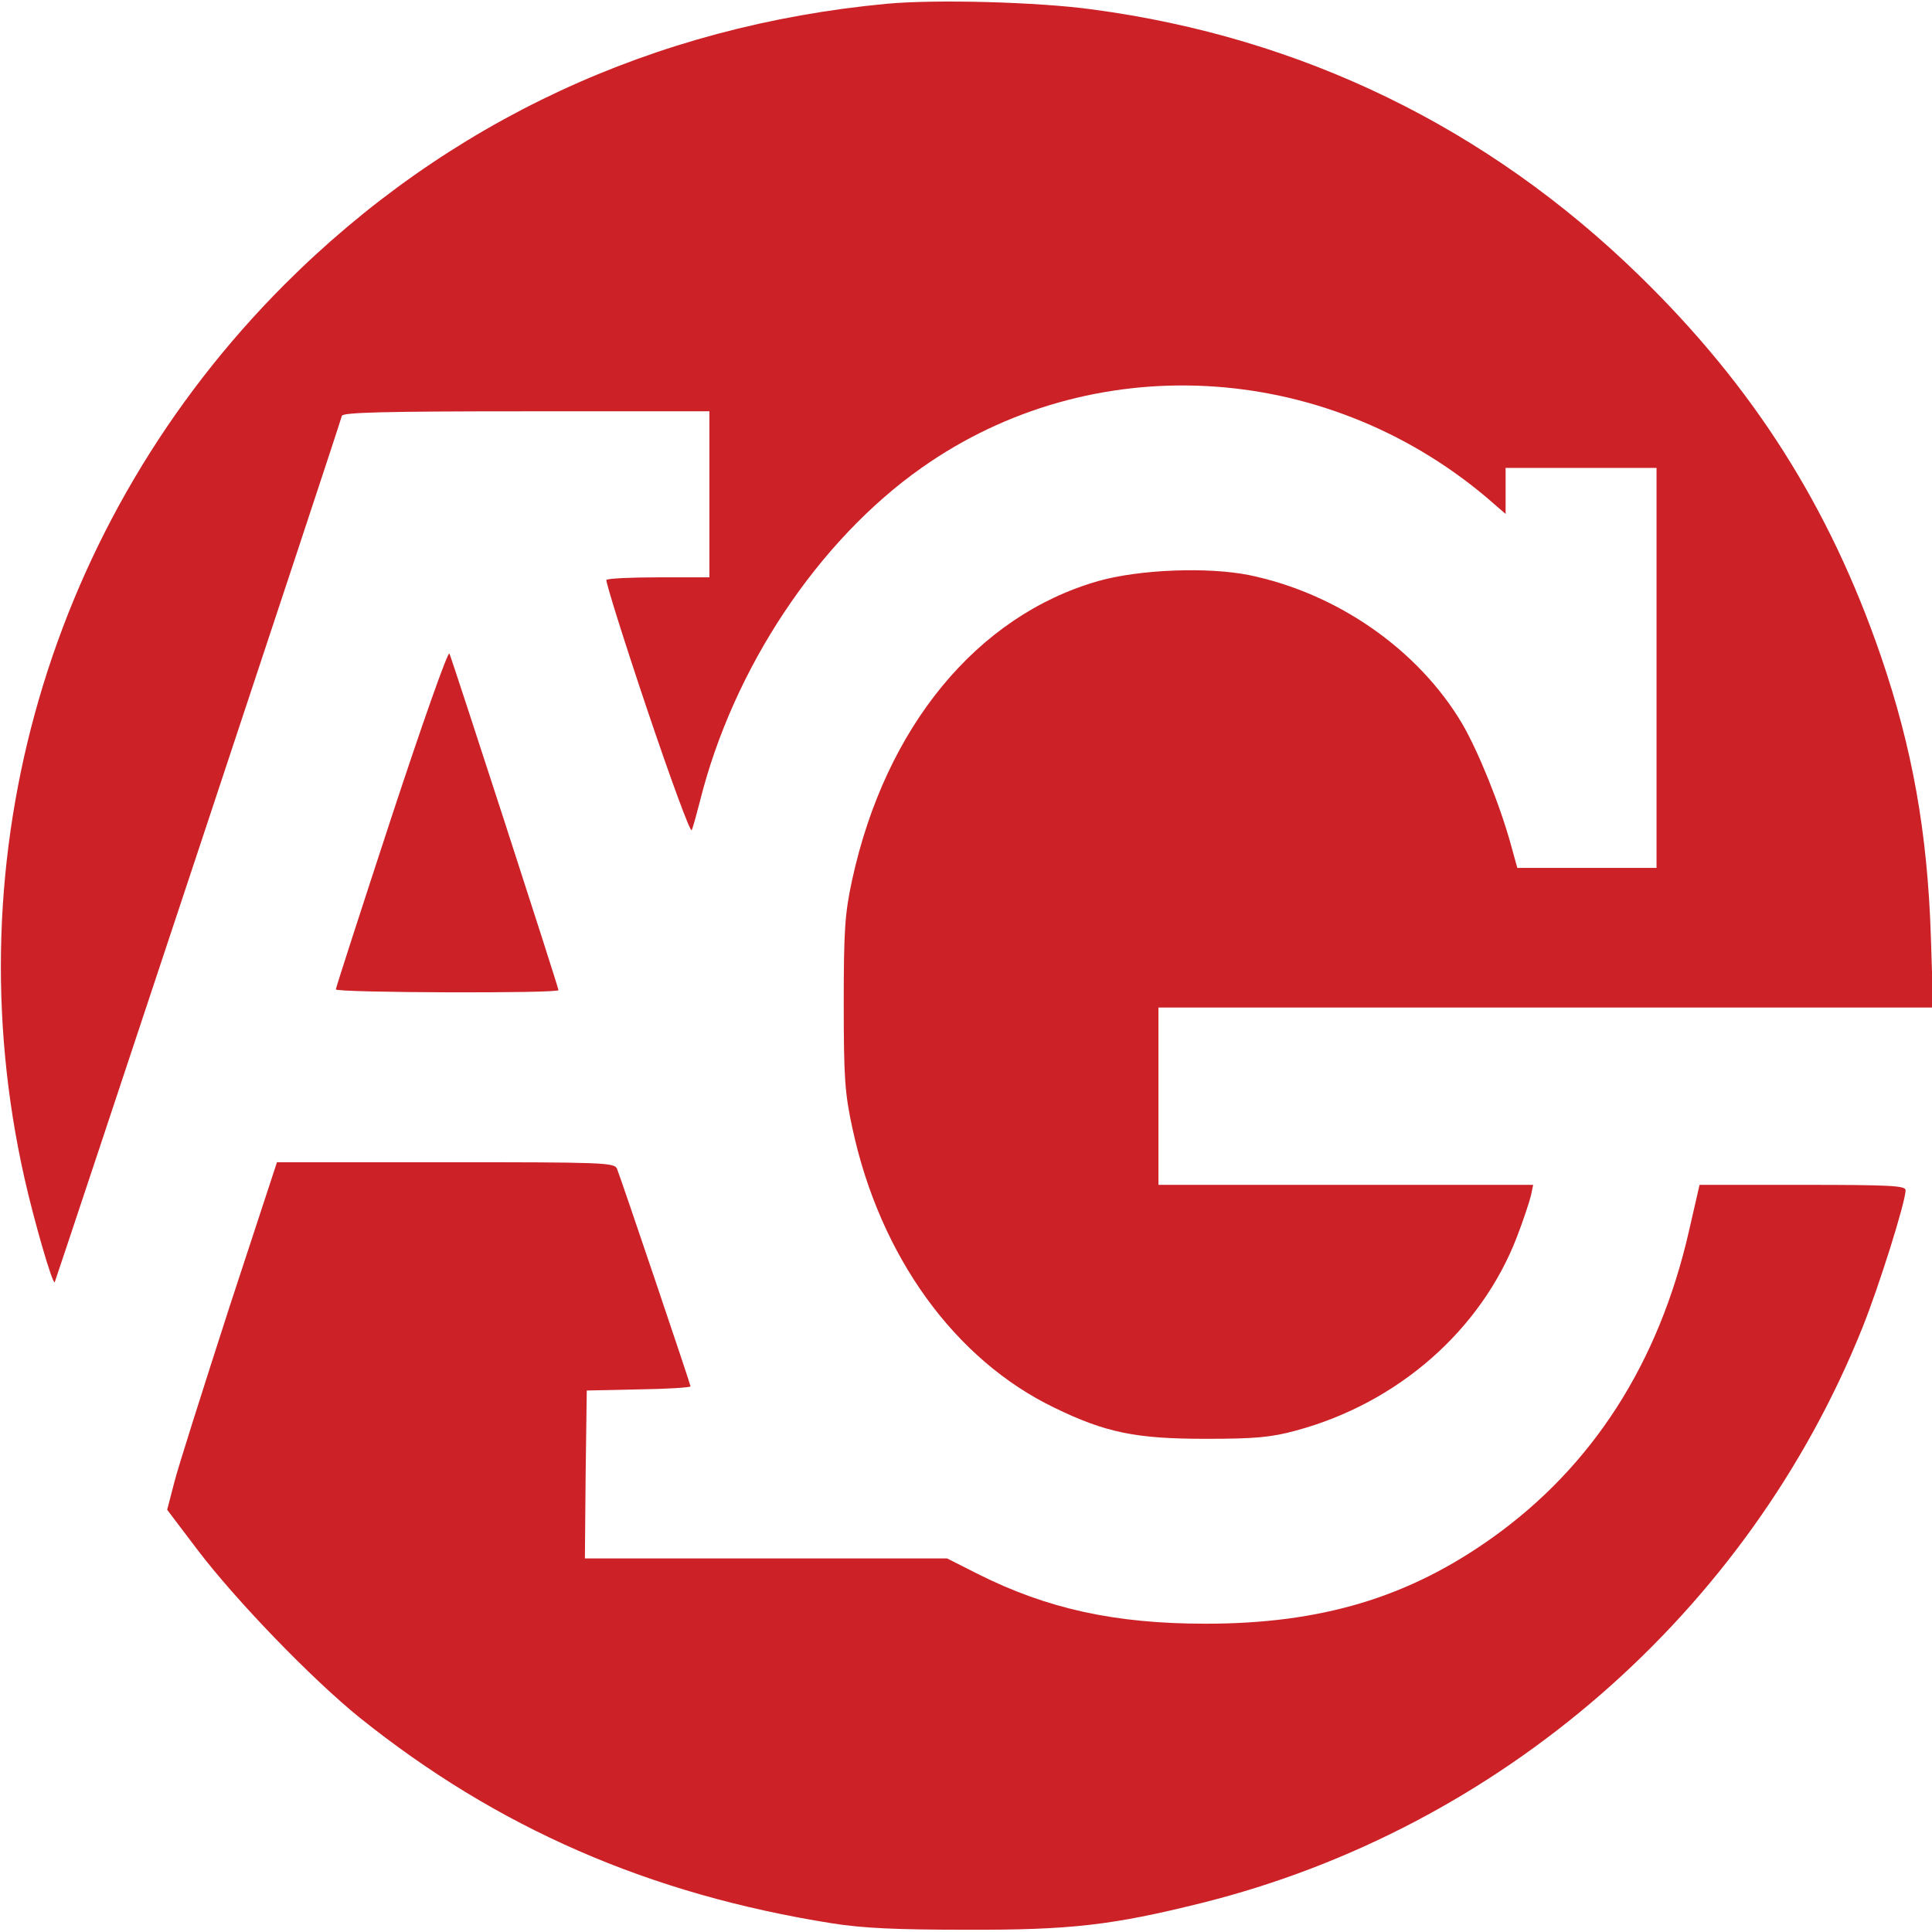
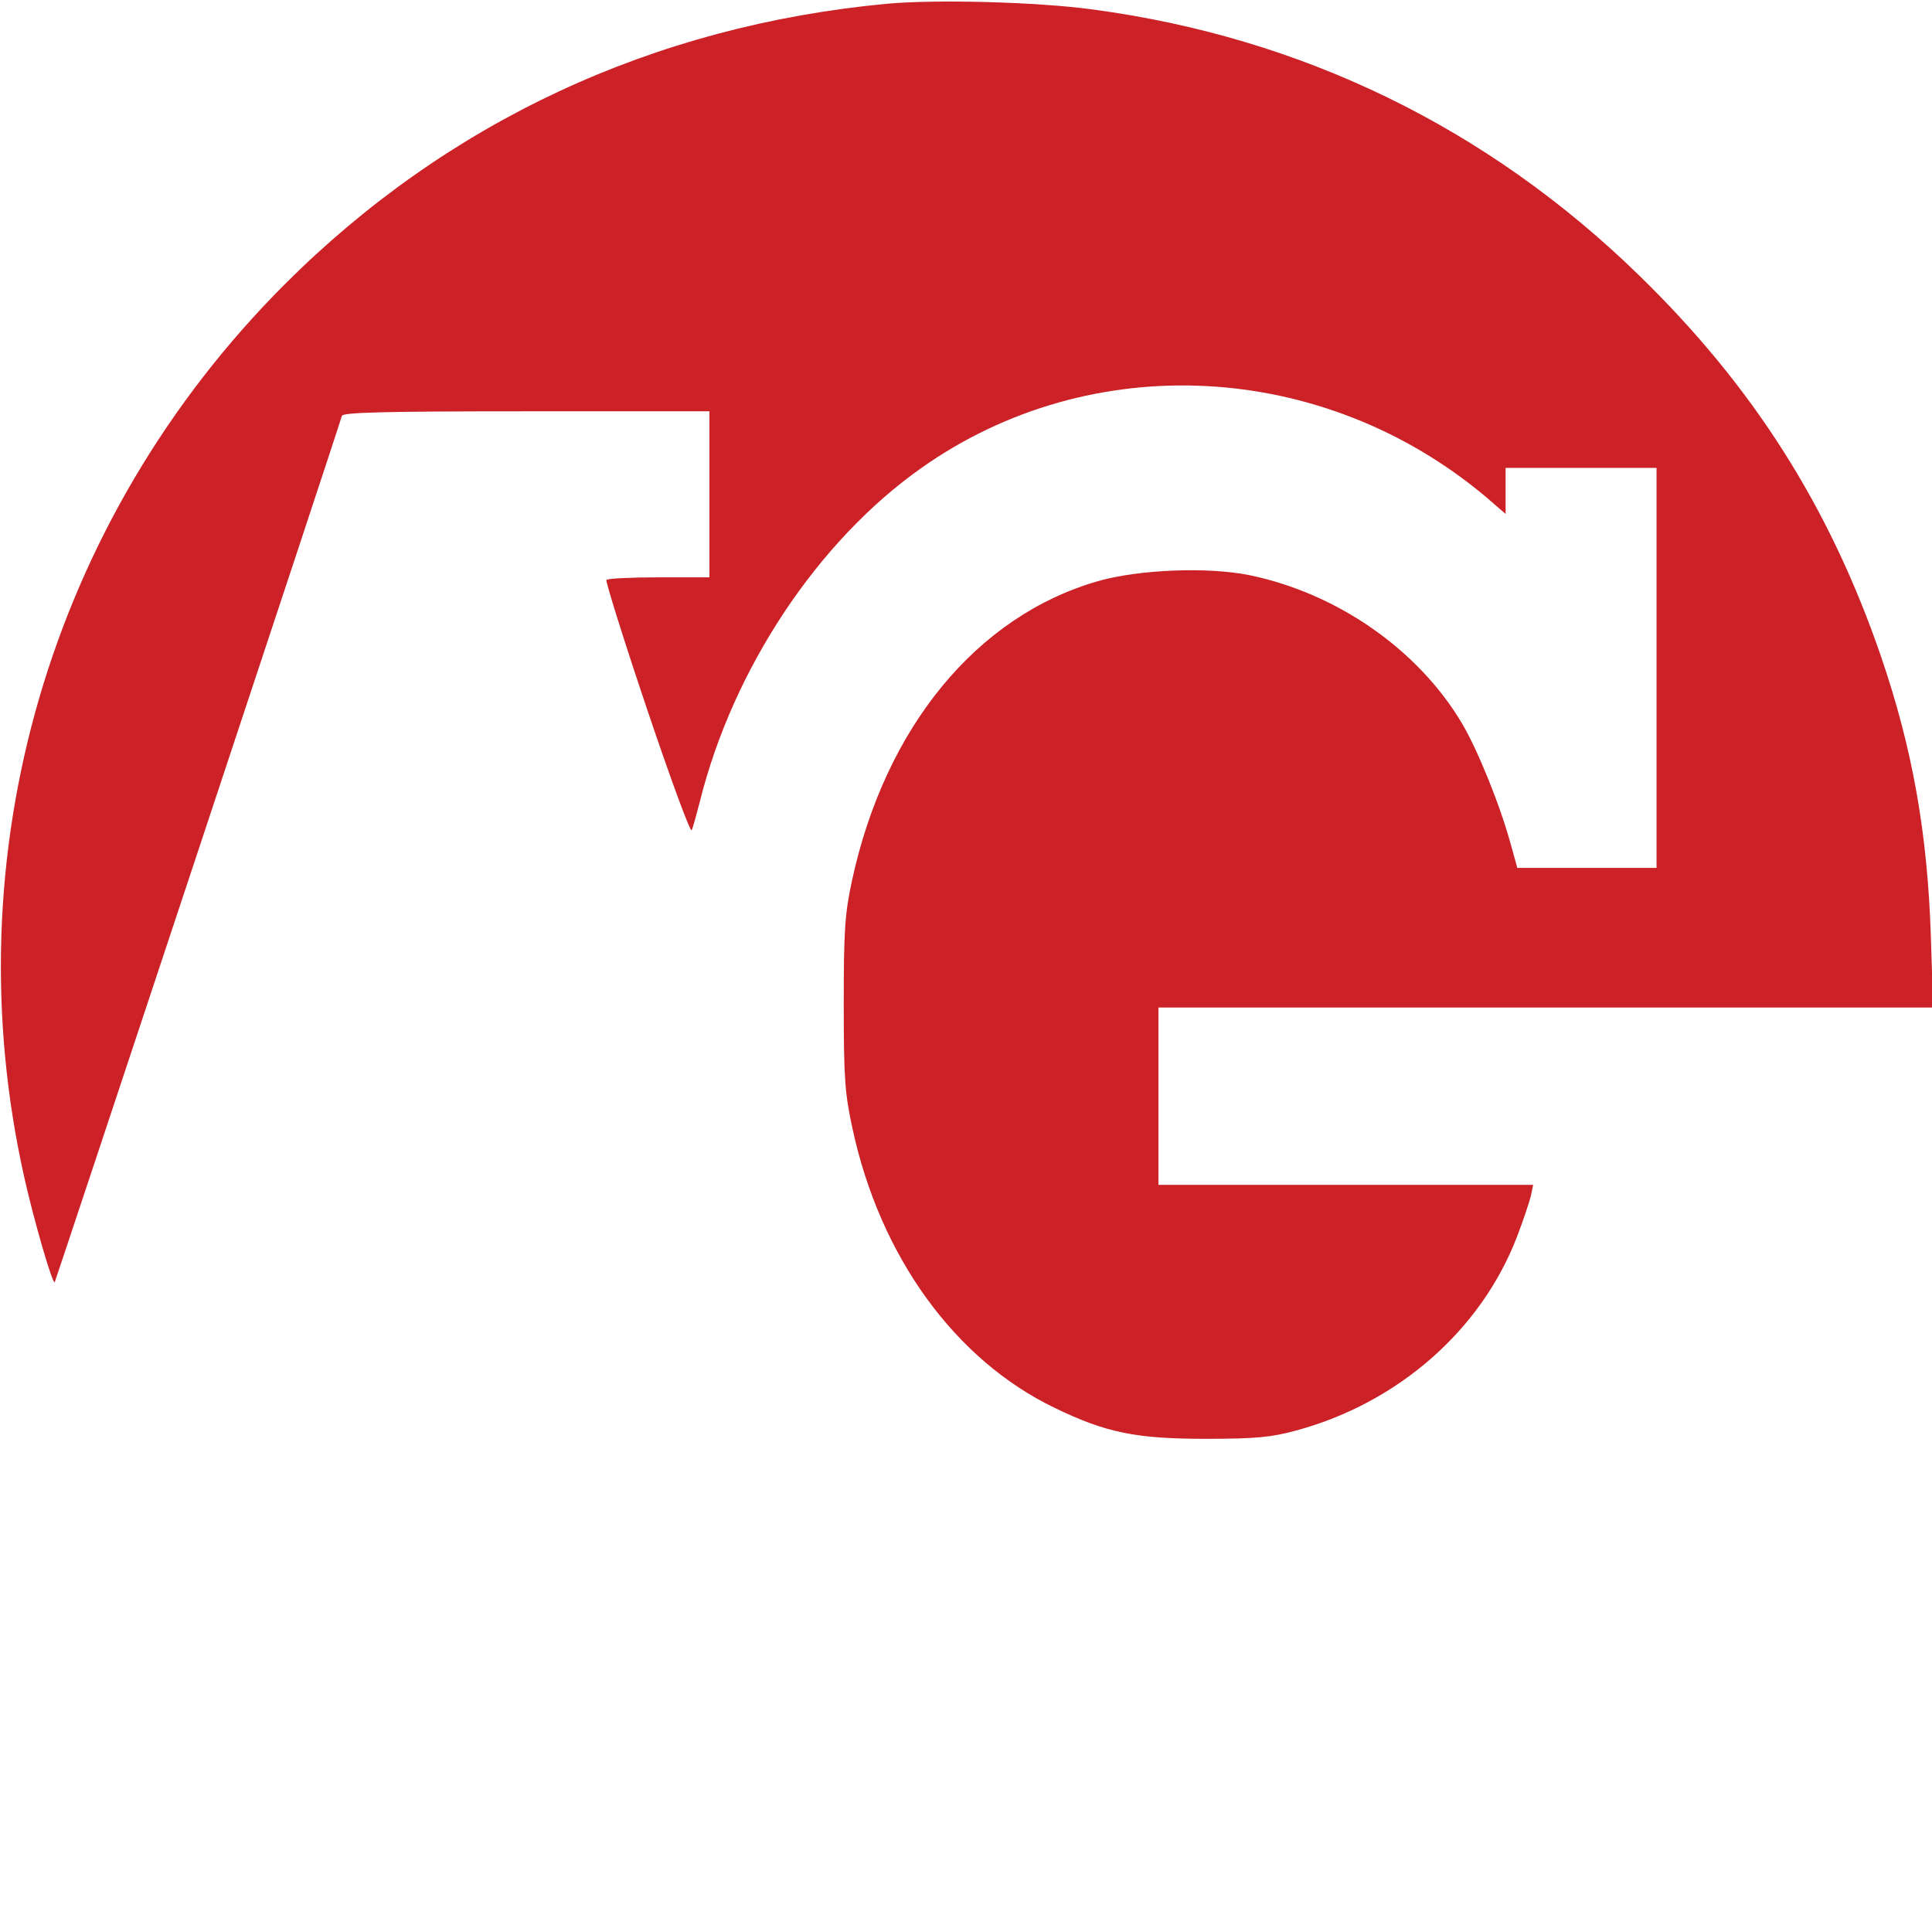
<svg xmlns="http://www.w3.org/2000/svg" version="1.0" width="512pt" height="512pt" viewBox="0 0 512 512" preserveAspectRatio="xMidYMid meet">
  <g transform="translate(0,512) scale(0.1,-0.1)" fill="#cc2126" stroke="none">
    <path d="M2350 5110 c-618 -58 -1164 -312 -1596 -744 -623 -624 -882 -1513 -689 -2369 25 -111 74 -281 80 -275 2 3 754 2268 761 2296 3 9 109 12 489 12 l485 0 0 -220 0 -220 -134 0 c-74 0 -137 -3 -139 -7 -2 -5 46 -159 108 -343 62 -184 115 -328 118 -320 4 8 13 43 22 77 88 352 313 690 587 883 450 318 1064 286 1496 -77 l52 -45 0 61 0 61 200 0 200 0 0 -530 0 -530 -184 0 -185 0 -16 58 c-30 110 -88 252 -130 324 -116 196 -331 346 -565 394 -110 22 -291 15 -400 -16 -321 -92 -564 -387 -652 -793 -19 -88 -22 -132 -22 -327 0 -197 3 -238 23 -330 73 -340 272 -614 536 -741 136 -66 216 -82 400 -82 133 0 174 4 240 22 270 73 490 266 585 513 17 44 33 93 37 109 l6 29 -497 0 -496 0 0 235 0 235 1027 0 1026 0 -6 188 c-9 276 -49 499 -132 742 -136 396 -338 715 -641 1010 -402 392 -894 631 -1449 705 -146 20 -416 27 -545 15z" />
-     <path d="M1037 2953 c-81 -247 -147 -451 -147 -455 0 -9 590 -11 590 -2 0 8 -282 877 -289 892 -4 7 -73 -189 -154 -435z" />
-     <path d="M607 1653 c-69 -214 -135 -421 -145 -461 l-19 -73 81 -107 c102 -134 301 -340 428 -443 365 -293 768 -469 1253 -546 82 -13 172 -17 355 -17 277 -1 388 12 625 71 789 197 1447 769 1750 1523 44 109 115 335 115 366 0 12 -44 14 -273 14 l-273 0 -28 -122 c-80 -351 -256 -624 -521 -813 -223 -159 -454 -228 -760 -228 -239 0 -419 39 -604 132 l-81 41 -480 0 -480 0 2 223 3 222 138 3 c75 1 137 5 137 8 0 5 -183 547 -195 577 -7 16 -38 17 -454 17 l-447 0 -127 -387z" />
  </g>
</svg>